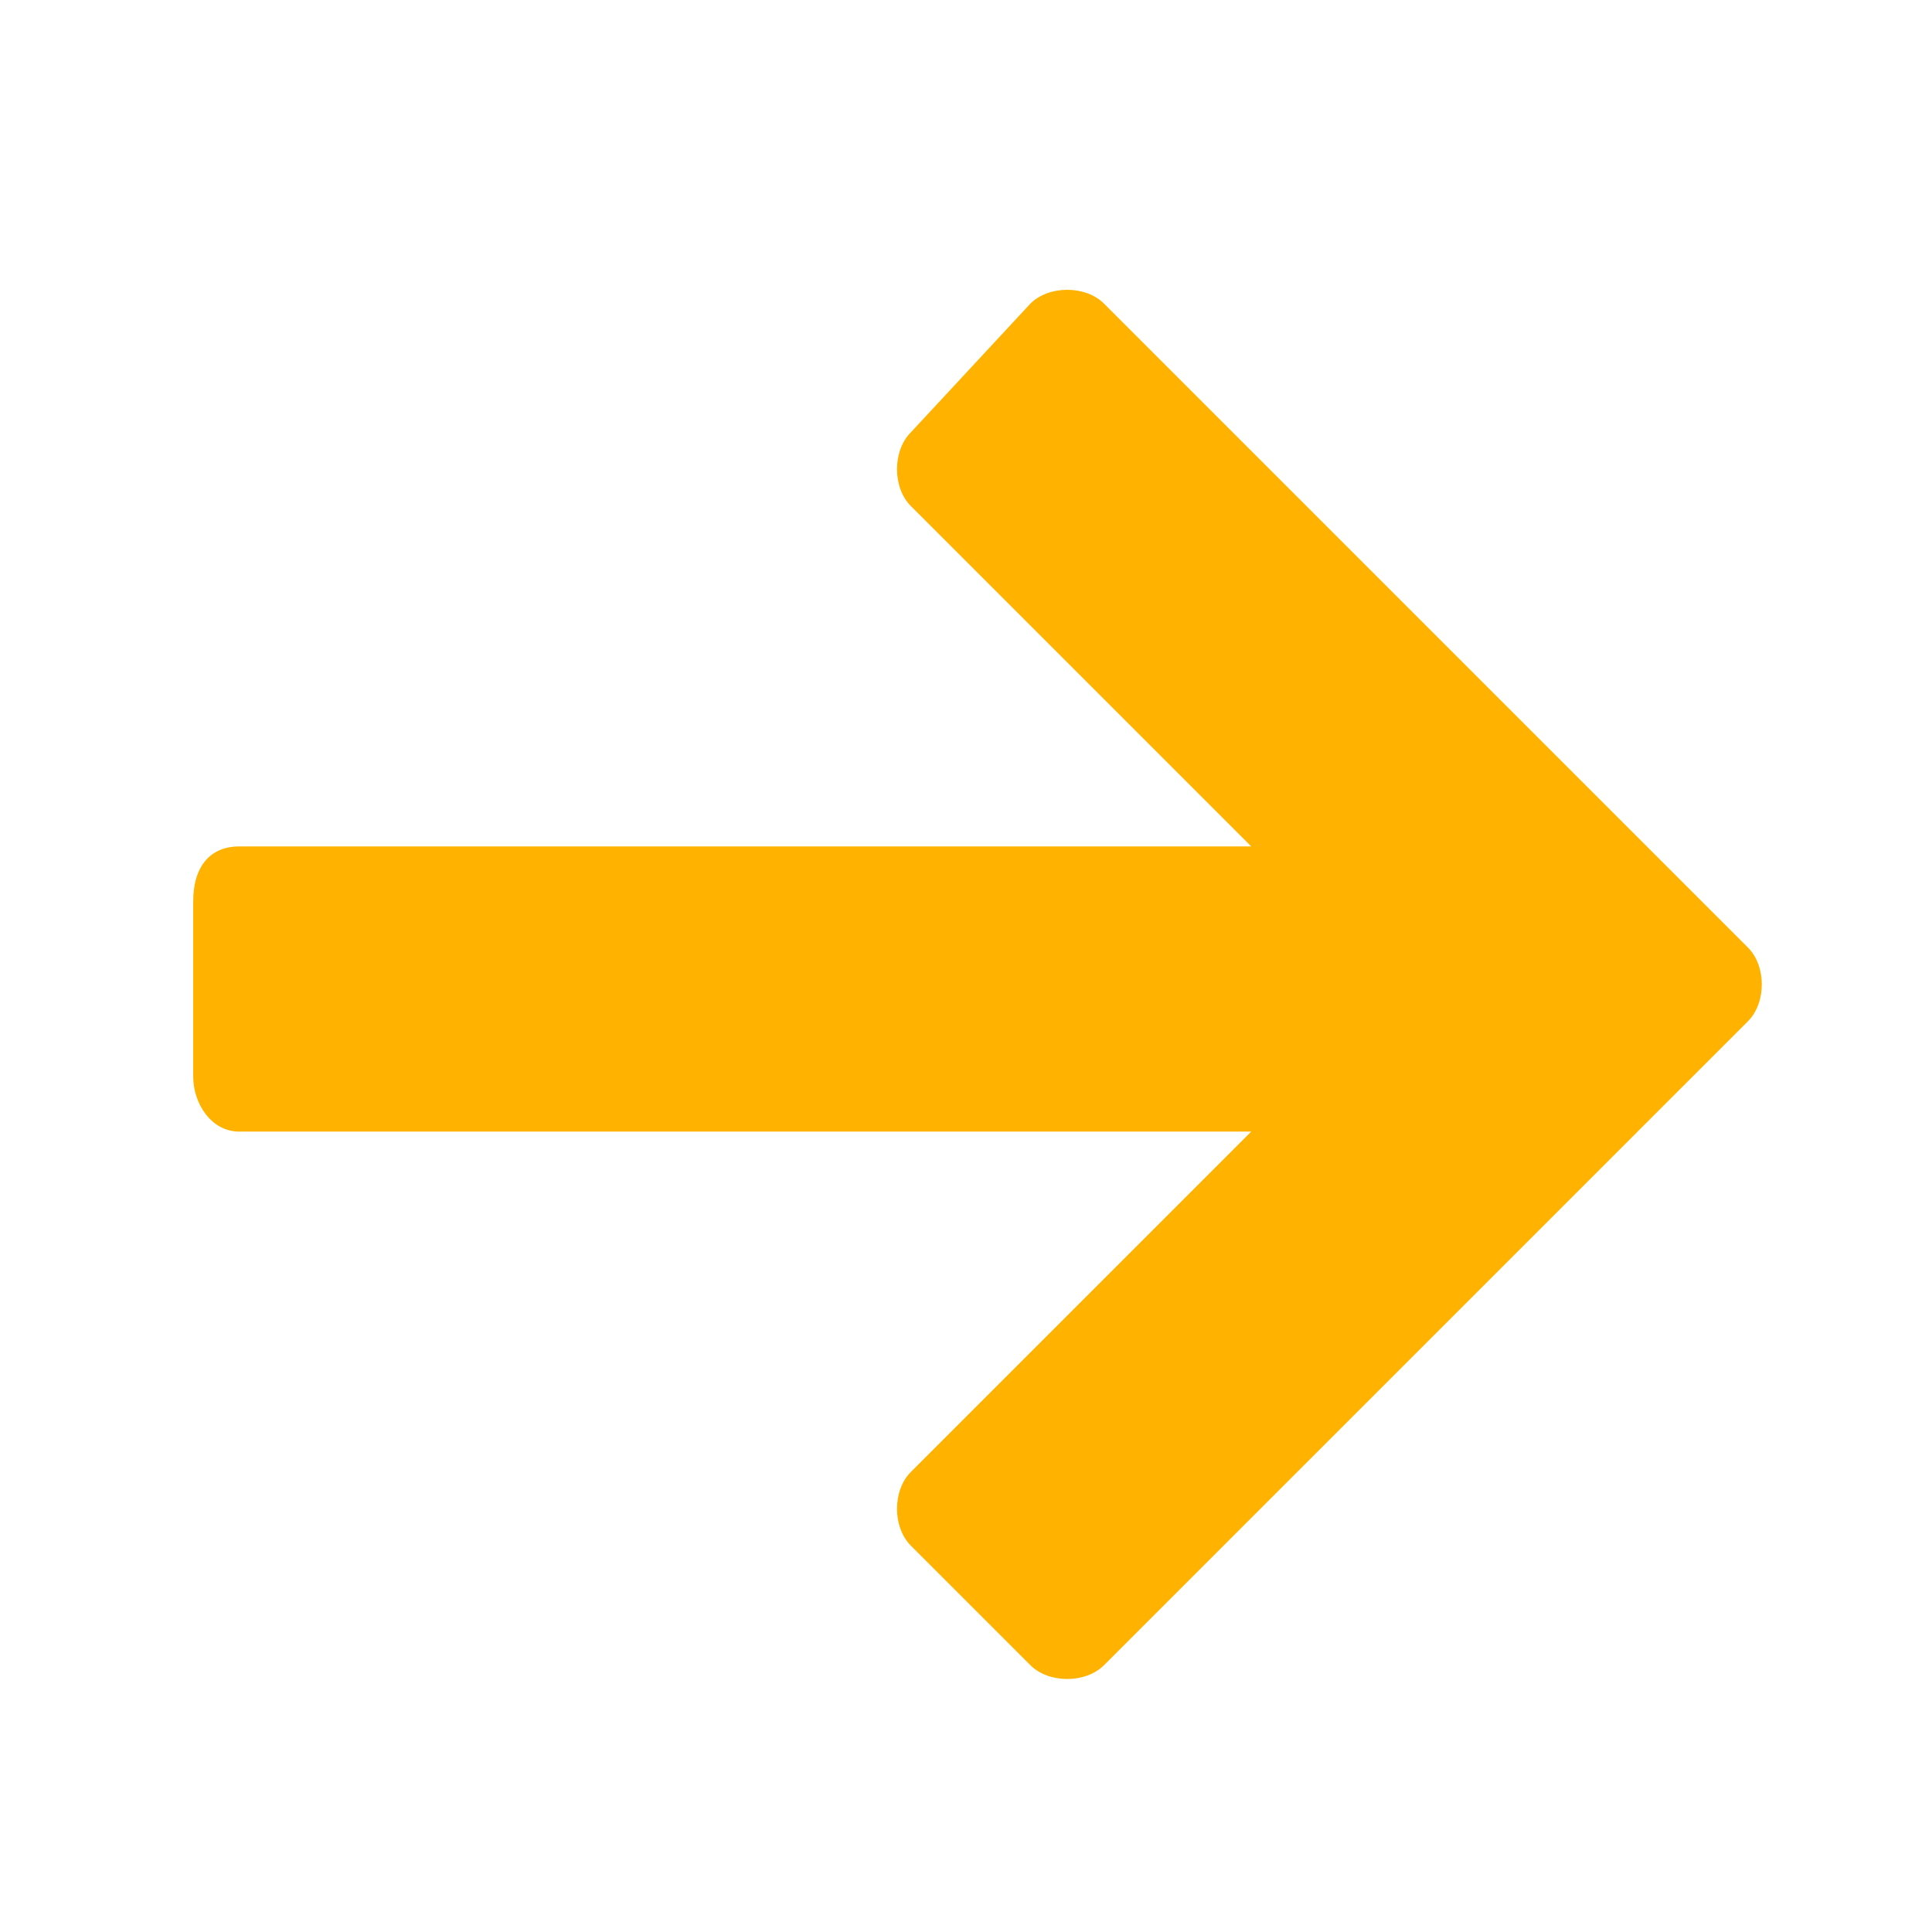
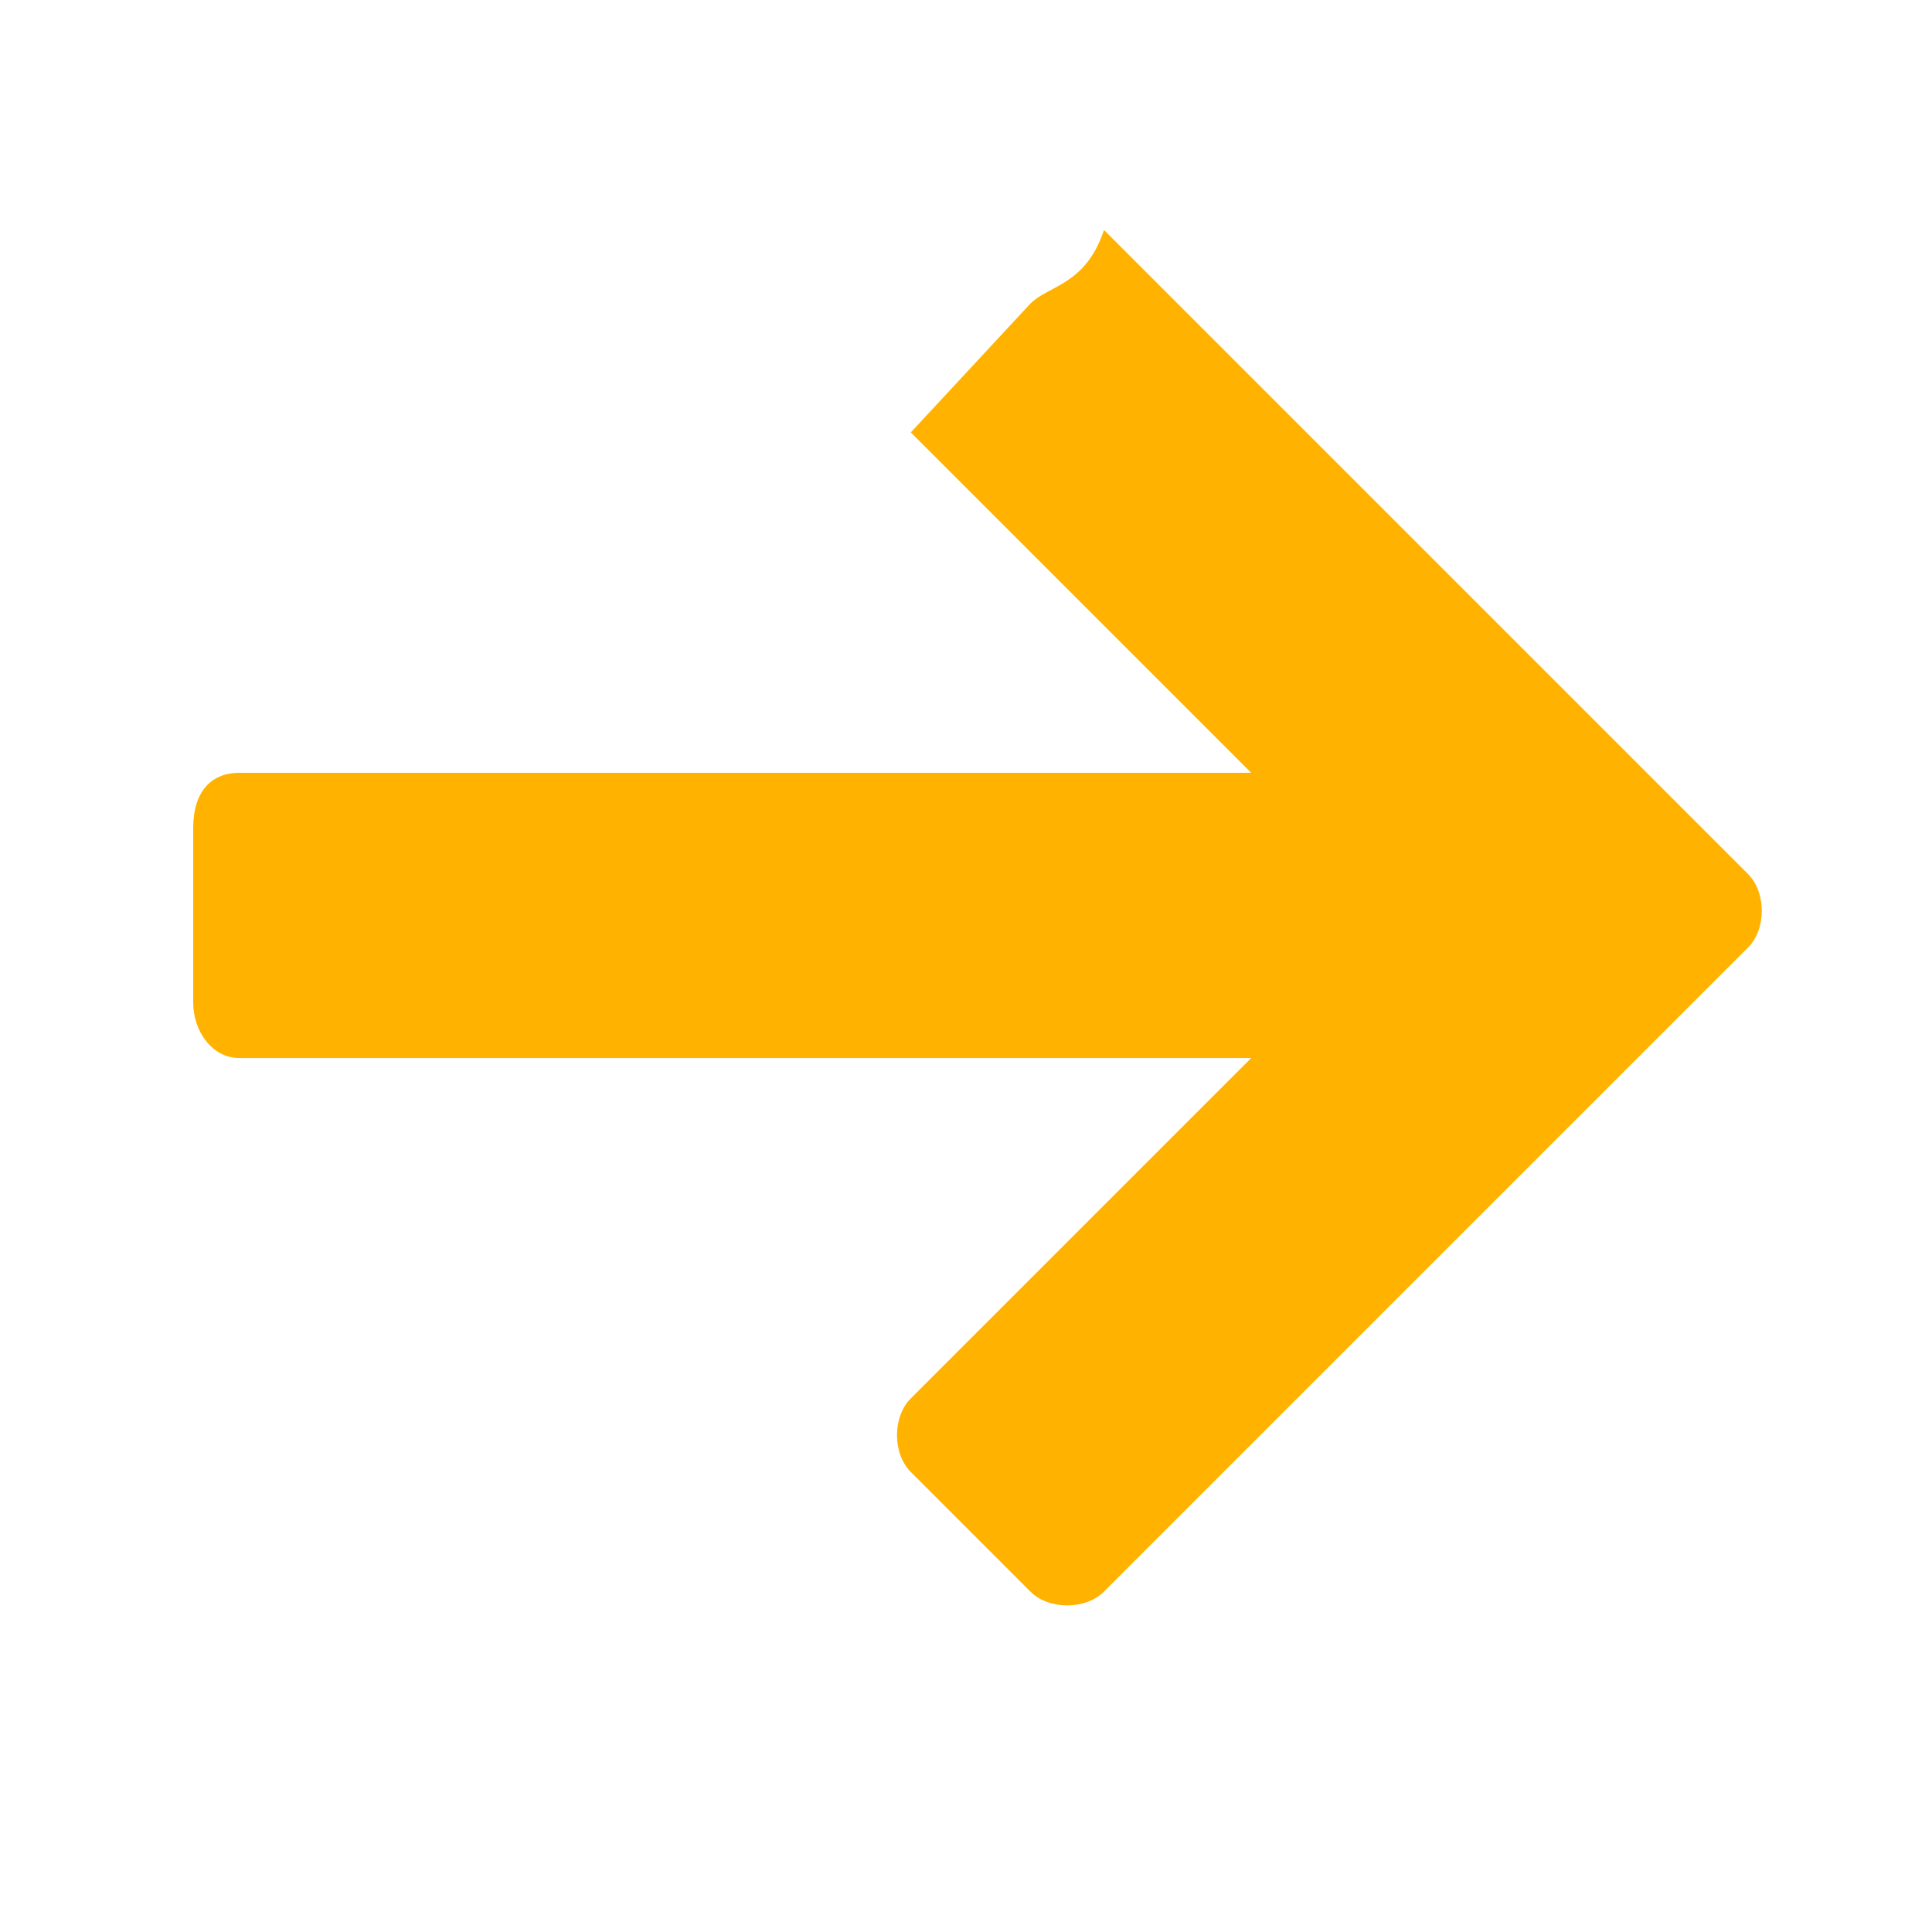
<svg xmlns="http://www.w3.org/2000/svg" version="1.1" id="_Слой_1" x="0px" y="0px" viewBox="0 0 21 21" style="enable-background:new 0 0 21 21;" xml:space="preserve">
  <style type="text/css"> .st0{fill:#FFB300;} </style>
-   <path class="st0" d="M11.2,3.3L9.9,4.7c-0.2,0.2-0.2,0.6,0,0.8l3.7,3.7h-11c-0.3,0-0.5,0.2-0.5,0.6v1.9c0,0.3,0.2,0.6,0.5,0.6h11 l-3.7,3.7c-0.2,0.2-0.2,0.6,0,0.8l1.3,1.3c0.2,0.2,0.6,0.2,0.8,0l7-7c0.2-0.2,0.2-0.6,0-0.8l-7-7C11.8,3.1,11.4,3.1,11.2,3.3 L11.2,3.3z" />
+   <path class="st0" d="M11.2,3.3L9.9,4.7l3.7,3.7h-11c-0.3,0-0.5,0.2-0.5,0.6v1.9c0,0.3,0.2,0.6,0.5,0.6h11 l-3.7,3.7c-0.2,0.2-0.2,0.6,0,0.8l1.3,1.3c0.2,0.2,0.6,0.2,0.8,0l7-7c0.2-0.2,0.2-0.6,0-0.8l-7-7C11.8,3.1,11.4,3.1,11.2,3.3 L11.2,3.3z" />
</svg>